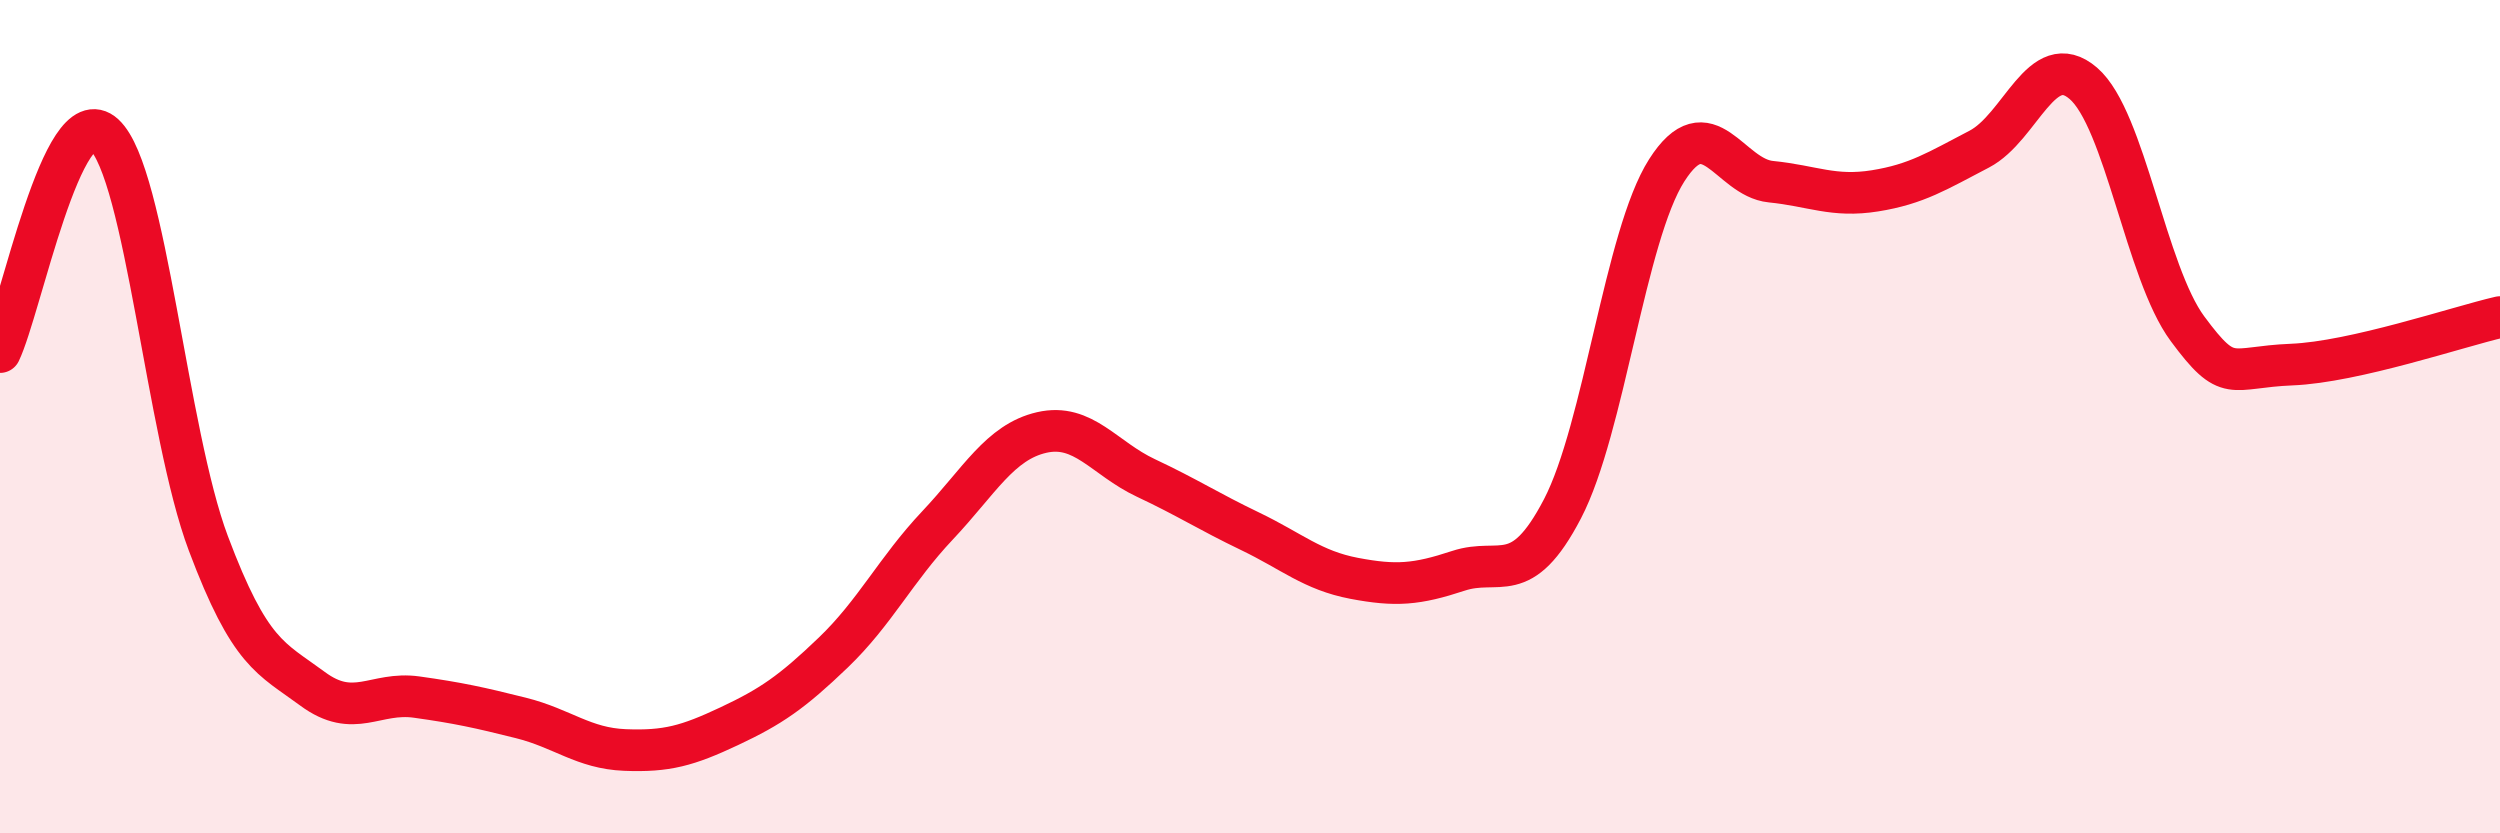
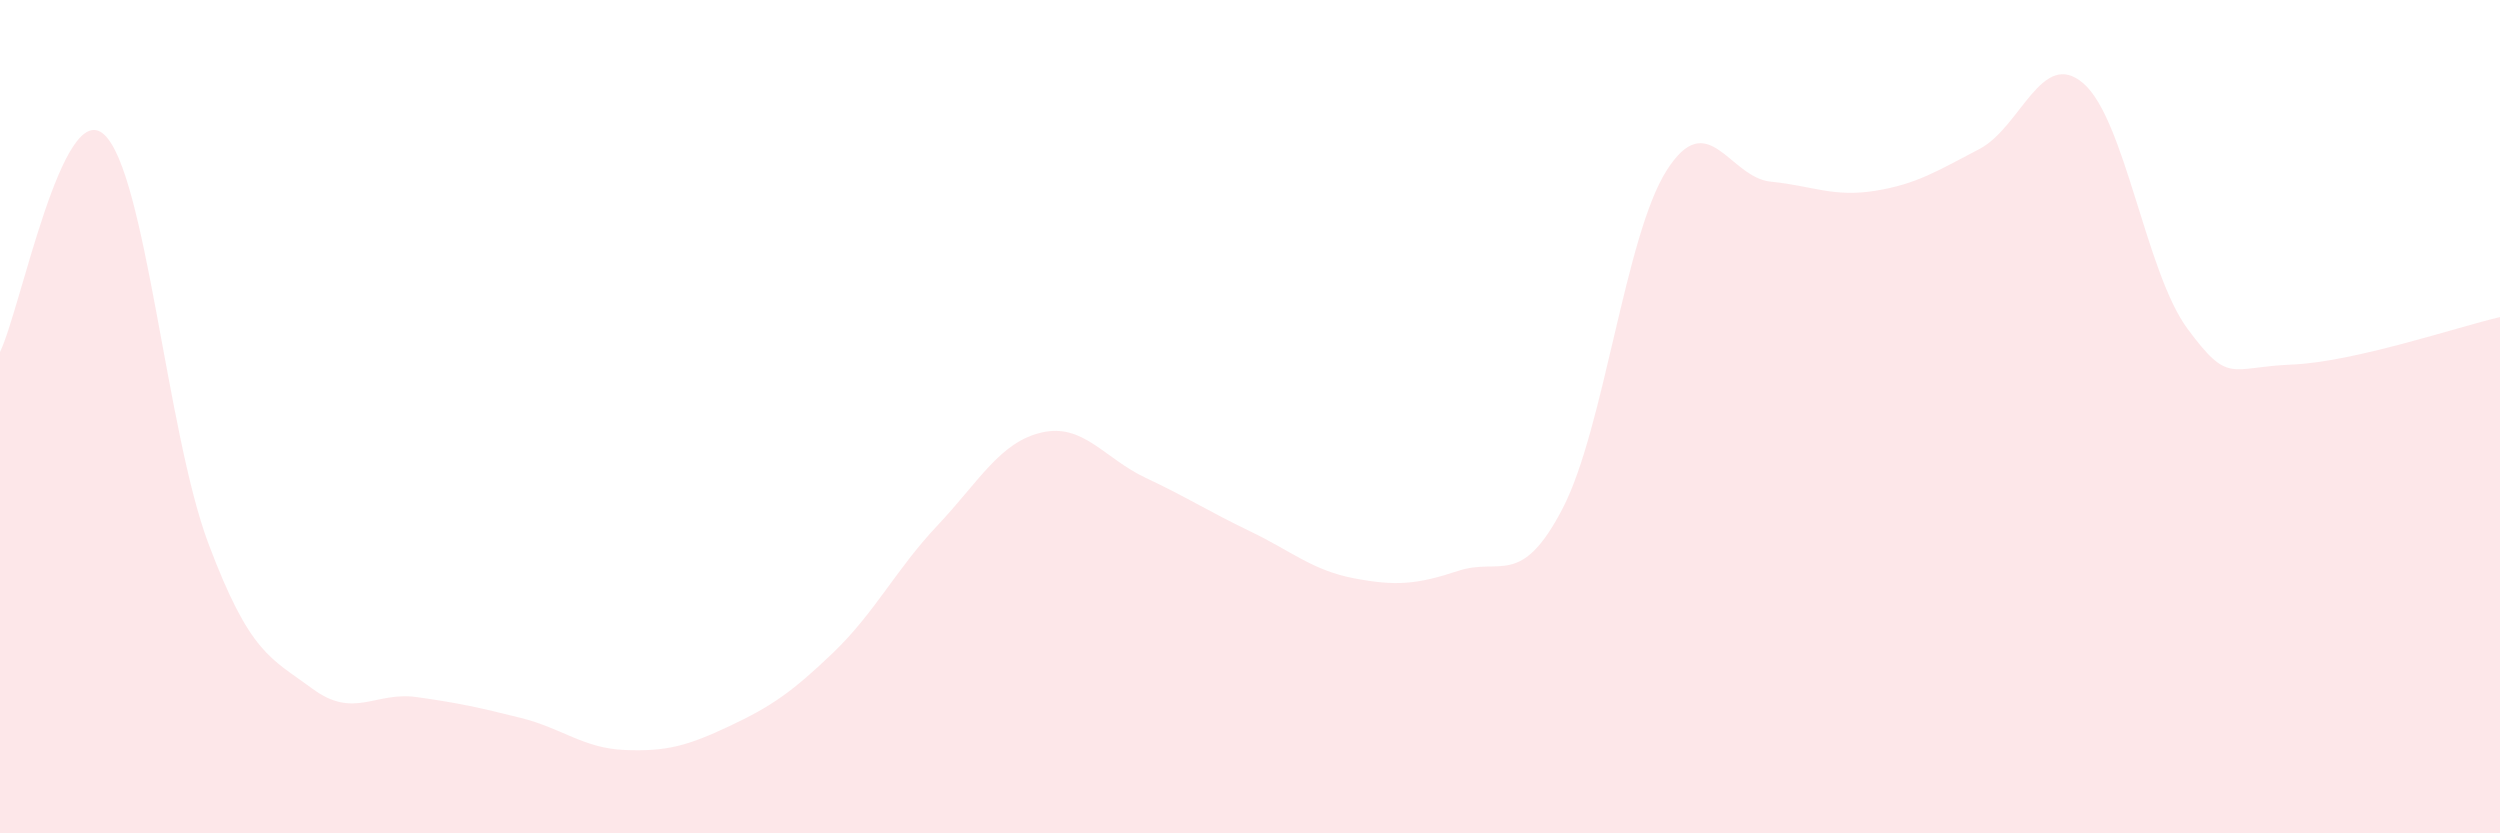
<svg xmlns="http://www.w3.org/2000/svg" width="60" height="20" viewBox="0 0 60 20">
  <path d="M 0,8.45 C 0.5,7.41 1.5,2.31 2.5,3.23 C 3.5,4.15 4,10.38 5,13.04 C 6,15.7 6.5,15.79 7.5,16.53 C 8.5,17.27 9,16.59 10,16.73 C 11,16.87 11.5,16.98 12.5,17.23 C 13.5,17.48 14,17.96 15,18 C 16,18.04 16.5,17.9 17.5,17.43 C 18.5,16.96 19,16.62 20,15.66 C 21,14.7 21.5,13.67 22.5,12.61 C 23.5,11.55 24,10.61 25,10.38 C 26,10.15 26.5,11 27.5,11.47 C 28.5,11.94 29,12.27 30,12.75 C 31,13.23 31.5,13.69 32.5,13.88 C 33.5,14.07 34,14.03 35,13.7 C 36,13.37 36.5,14.13 37.5,12.21 C 38.5,10.29 39,5.66 40,4.09 C 41,2.52 41.5,4.26 42.5,4.36 C 43.5,4.46 44,4.74 45,4.58 C 46,4.42 46.5,4.1 47.5,3.58 C 48.5,3.06 49,1.14 50,2 C 51,2.86 51.5,6.54 52.5,7.89 C 53.5,9.24 53.5,8.81 55,8.75 C 56.5,8.69 59,7.84 60,7.61L60 20L0 20Z" fill="#EB0A25" opacity="0.1" stroke-linecap="round" stroke-linejoin="round" />
-   <path d="M 0,8.45 C 0.5,7.41 1.5,2.31 2.5,3.23 C 3.5,4.15 4,10.38 5,13.04 C 6,15.7 6.5,15.79 7.5,16.53 C 8.5,17.27 9,16.59 10,16.73 C 11,16.87 11.5,16.98 12.5,17.23 C 13.5,17.48 14,17.96 15,18 C 16,18.04 16.5,17.9 17.5,17.43 C 18.5,16.96 19,16.62 20,15.66 C 21,14.7 21.5,13.67 22.5,12.61 C 23.5,11.55 24,10.61 25,10.38 C 26,10.15 26.5,11 27.5,11.47 C 28.5,11.94 29,12.27 30,12.75 C 31,13.23 31.5,13.69 32.5,13.88 C 33.5,14.07 34,14.03 35,13.7 C 36,13.37 36.5,14.13 37.5,12.21 C 38.5,10.29 39,5.66 40,4.09 C 41,2.52 41.5,4.26 42.5,4.36 C 43.5,4.46 44,4.74 45,4.58 C 46,4.42 46.5,4.1 47.5,3.58 C 48.5,3.06 49,1.14 50,2 C 51,2.86 51.5,6.54 52.5,7.89 C 53.5,9.24 53.5,8.81 55,8.75 C 56.5,8.69 59,7.84 60,7.61" stroke="#EB0A25" stroke-width="1" fill="none" stroke-linecap="round" stroke-linejoin="round" />
</svg>